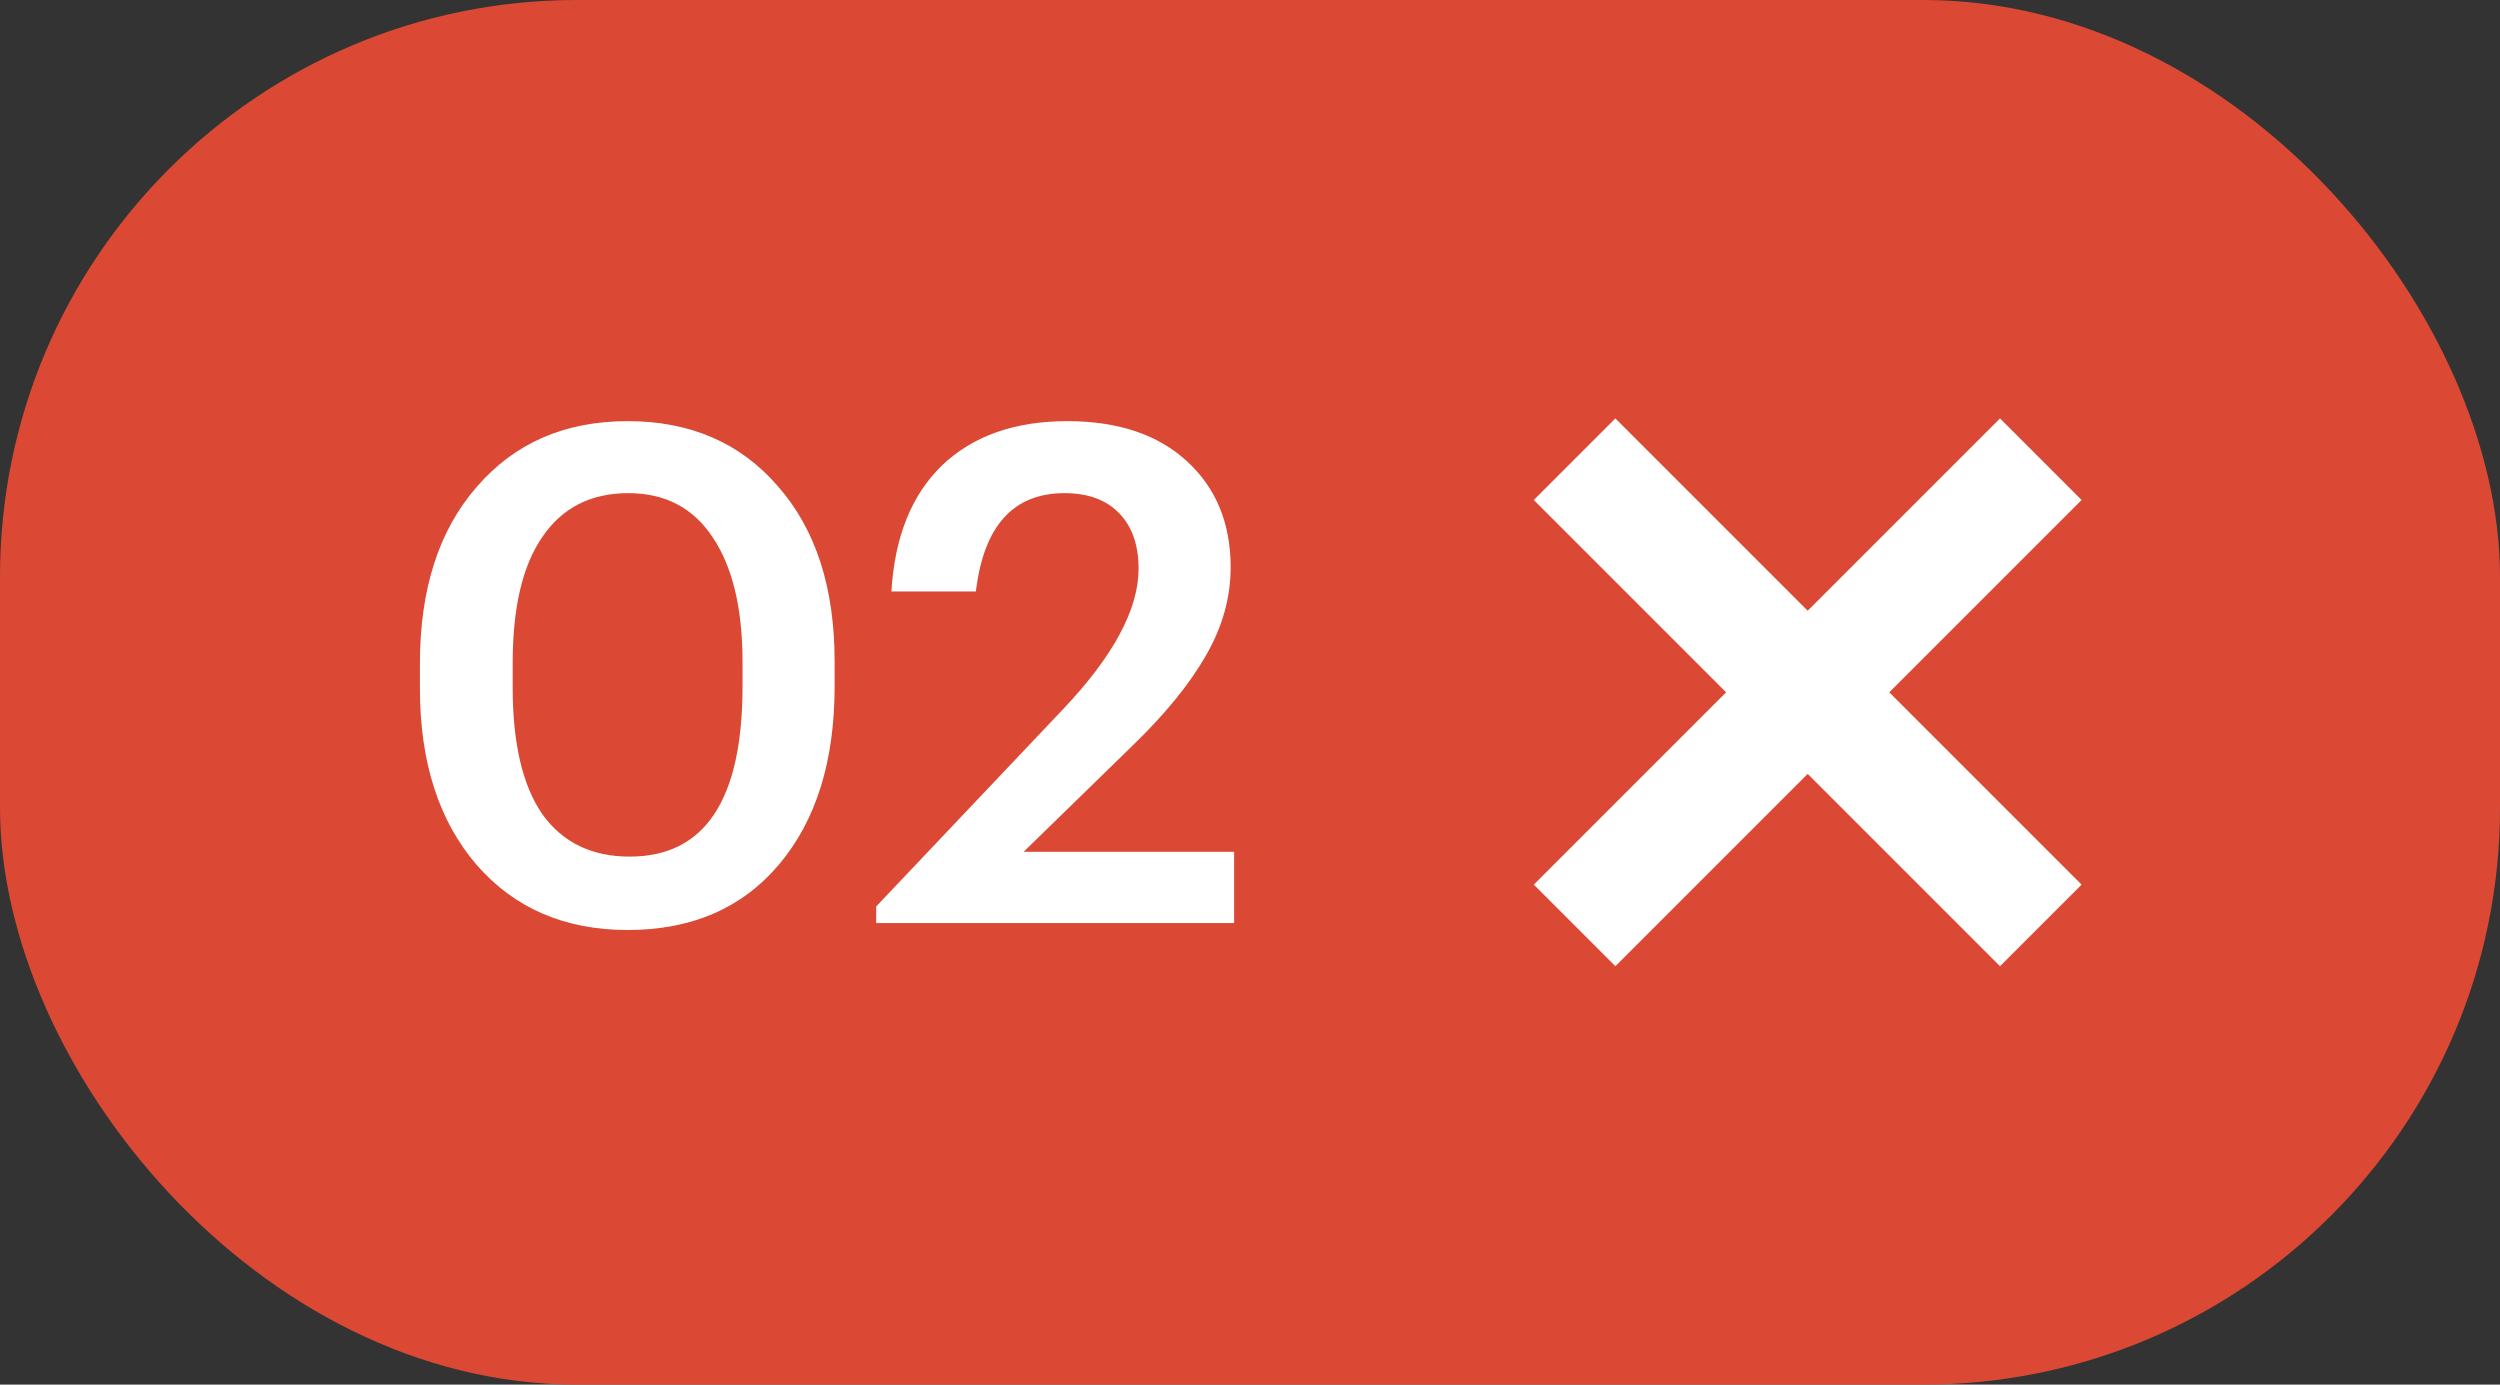
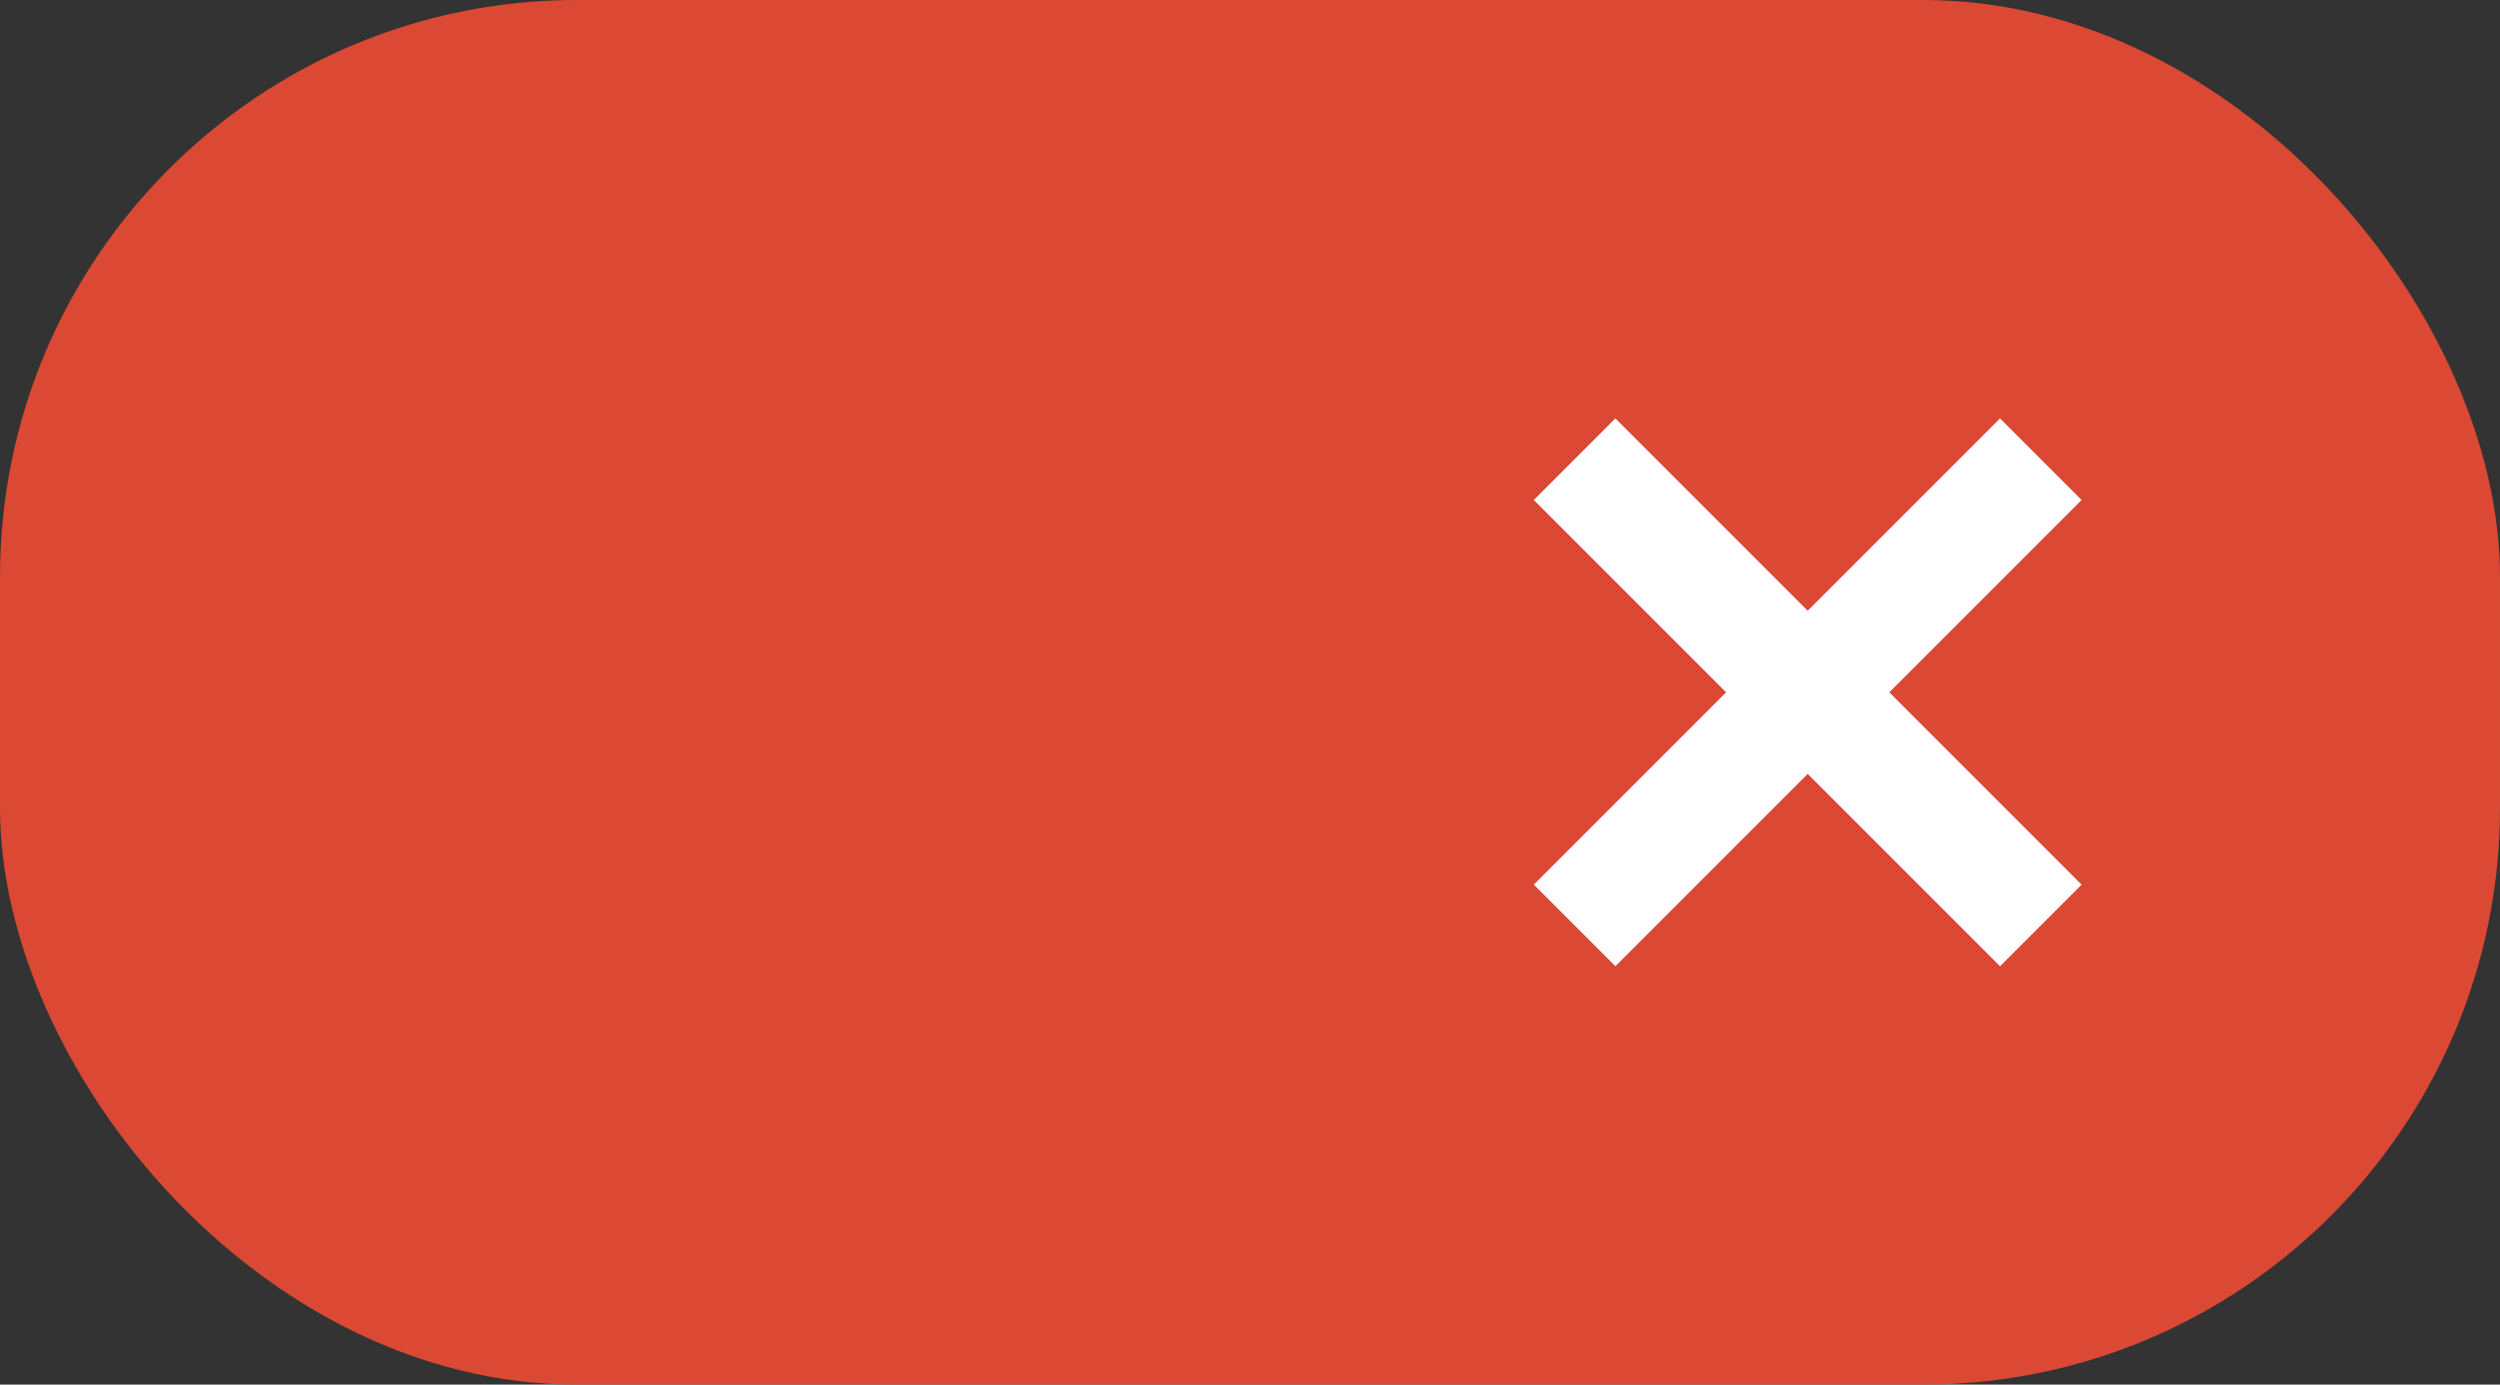
<svg xmlns="http://www.w3.org/2000/svg" width="65" height="36" viewBox="0 0 65 36" fill="none">
  <rect x="0" y="0" width="65" height="36" fill="#333333" stroke="none" />
  <rect width="65" height="36" rx="15" fill="#DB4934" />
-   <path d="M16.372 22.272C18.328 22.272 19.306 20.796 19.306 17.844V17.214C19.306 15.822 19.048 14.742 18.532 13.974C18.028 13.206 17.296 12.822 16.336 12.822C15.364 12.822 14.62 13.2 14.104 13.956C13.588 14.7 13.33 15.792 13.33 17.232V17.88C13.33 19.332 13.588 20.43 14.104 21.174C14.632 21.906 15.388 22.272 16.372 22.272ZM16.318 24.18C14.686 24.18 13.378 23.616 12.394 22.488C11.41 21.348 10.918 19.818 10.918 17.898V17.25C10.918 15.318 11.41 13.788 12.394 12.66C13.378 11.52 14.686 10.95 16.318 10.95C17.95 10.95 19.252 11.514 20.224 12.642C21.208 13.758 21.7 15.276 21.7 17.196V17.844C21.7 19.788 21.22 21.33 20.26 22.47C19.3 23.61 17.986 24.18 16.318 24.18ZM22.781 23.568L27.641 18.438C28.949 17.058 29.603 15.84 29.603 14.784C29.603 14.172 29.435 13.692 29.099 13.344C28.763 12.996 28.289 12.822 27.677 12.822C26.345 12.822 25.577 13.674 25.373 15.378H23.177C23.261 13.962 23.699 12.87 24.491 12.102C25.295 11.334 26.381 10.95 27.749 10.95C29.069 10.95 30.107 11.298 30.863 11.994C31.619 12.69 31.997 13.608 31.997 14.748C31.997 15.54 31.781 16.308 31.349 17.052C30.929 17.784 30.305 18.552 29.477 19.356L26.615 22.146H32.087V24H22.781V23.568Z" fill="white" />
  <path d="M42 23L52 13" stroke="white" stroke-width="3" stroke-linecap="square" stroke-linejoin="round" />
  <path d="M52 23L42 13" stroke="white" stroke-width="3" stroke-linecap="square" stroke-linejoin="round" />
</svg>